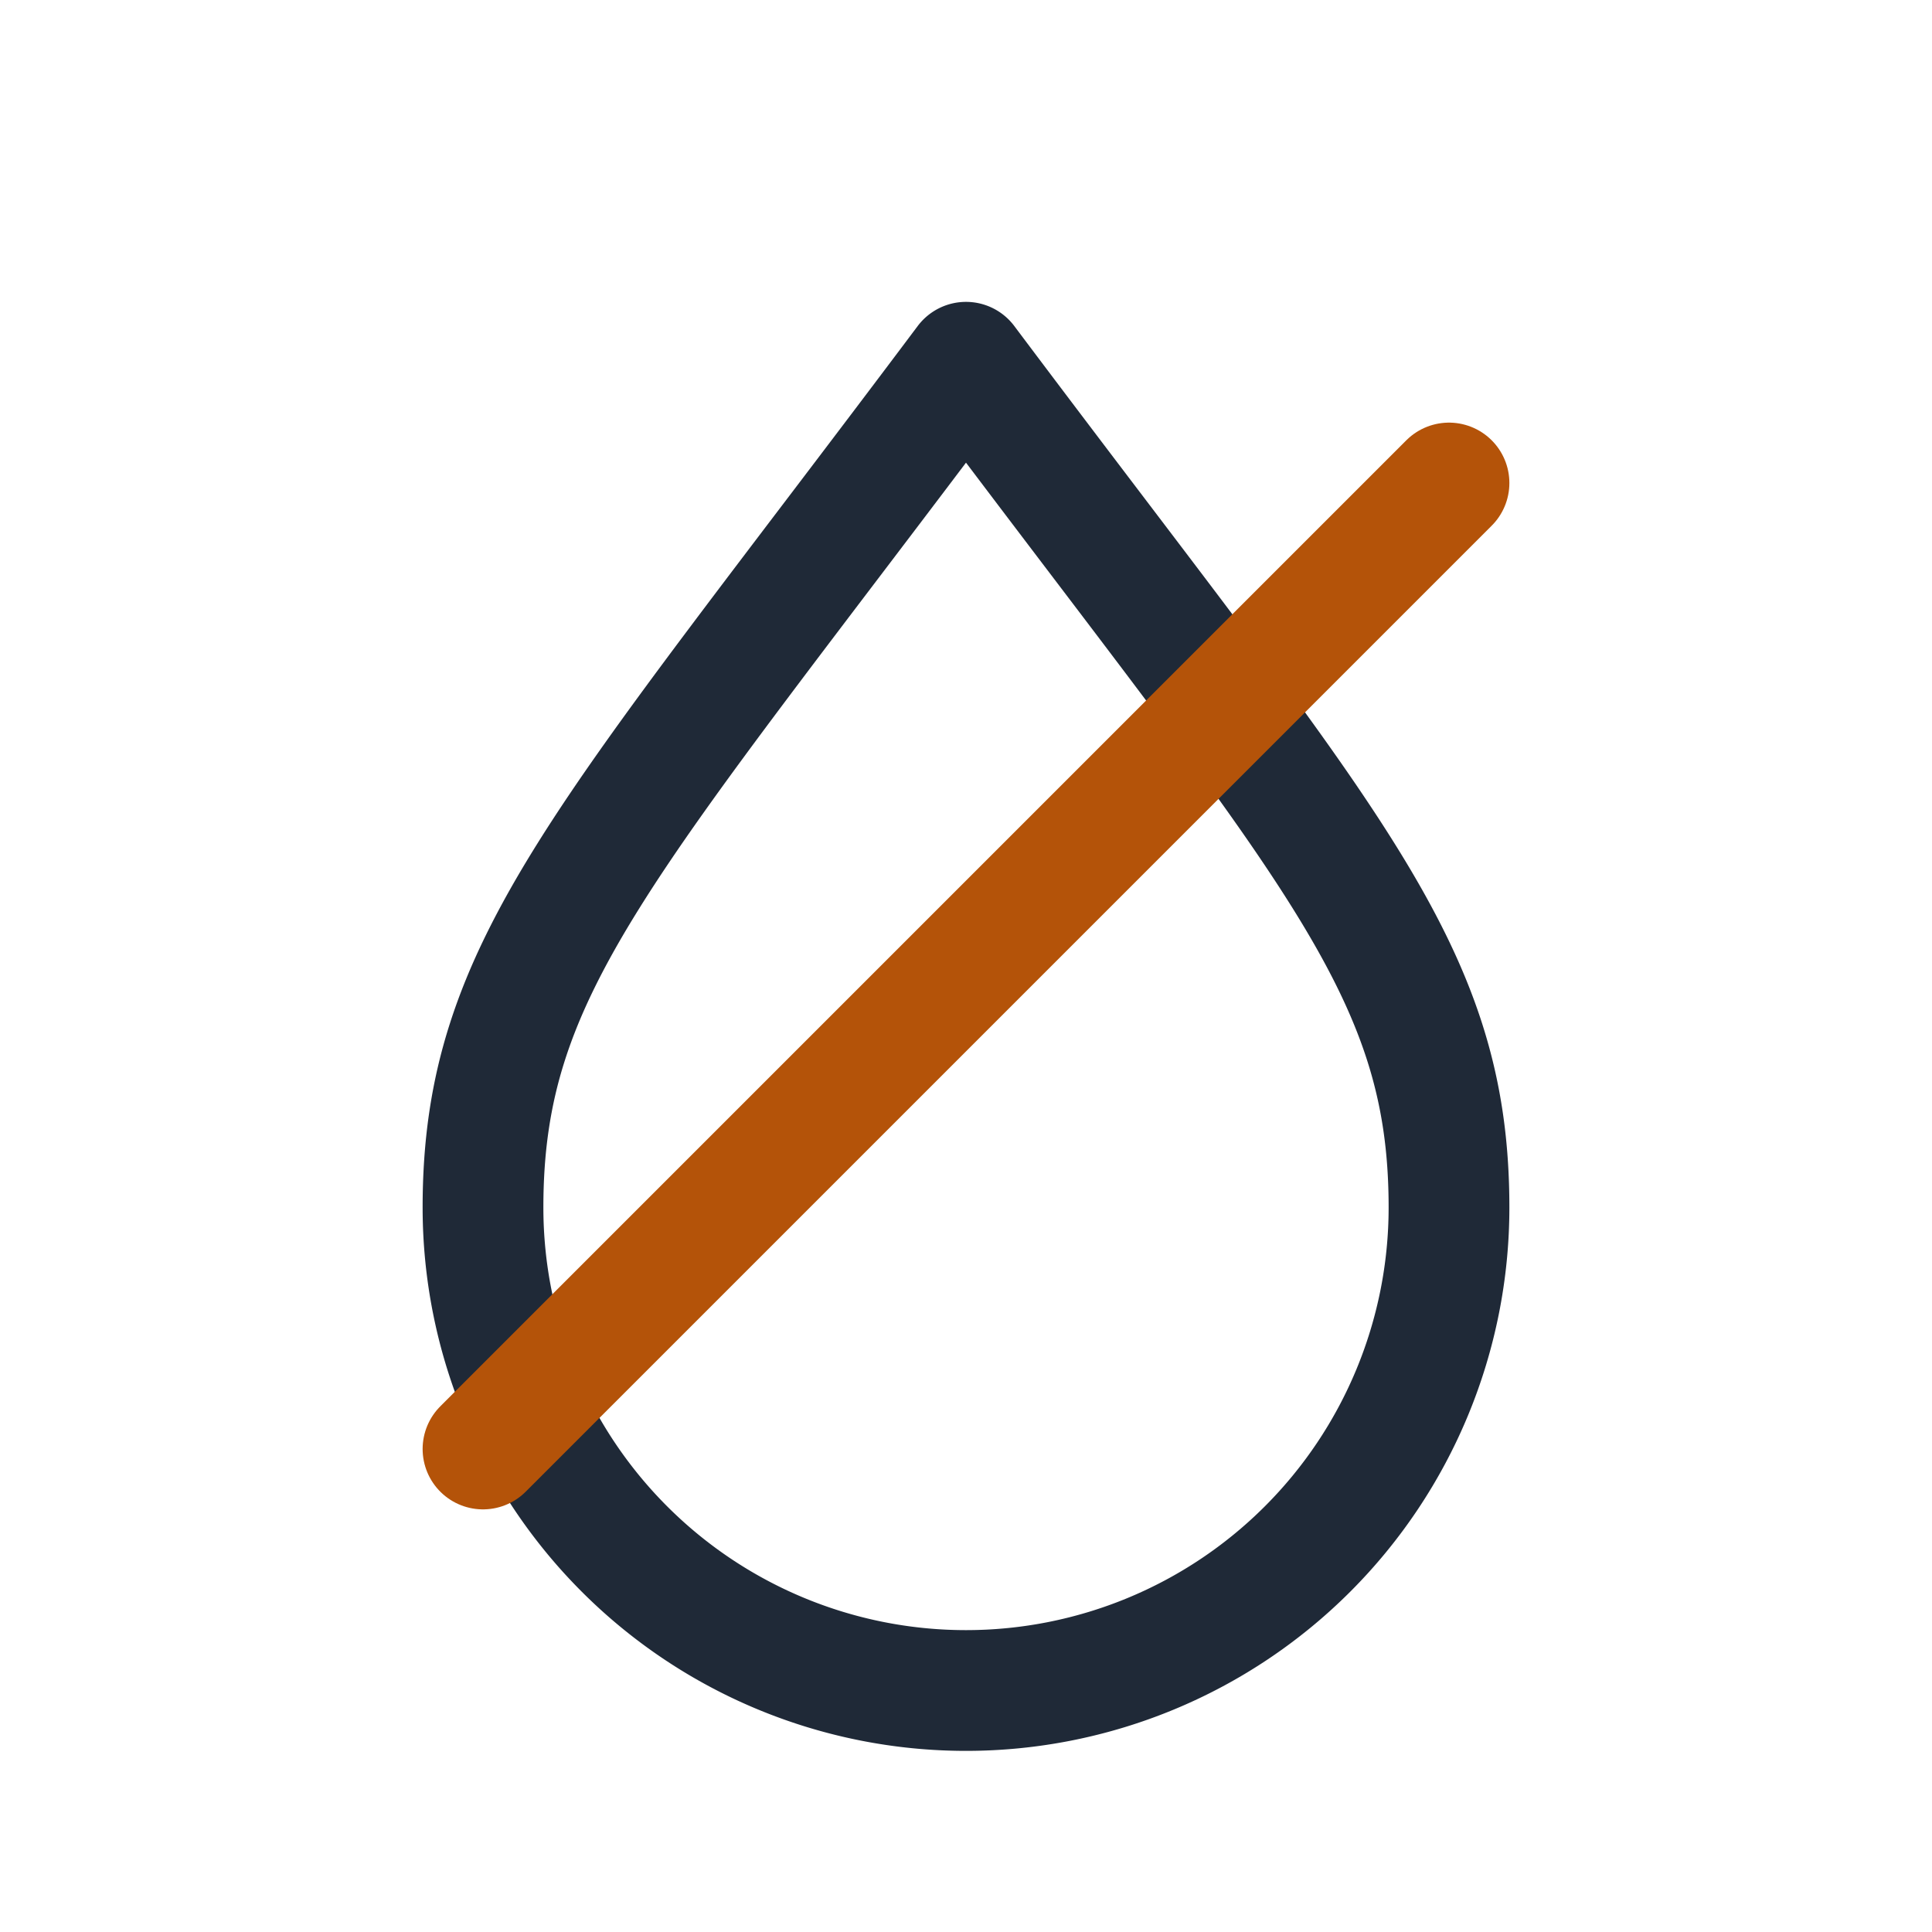
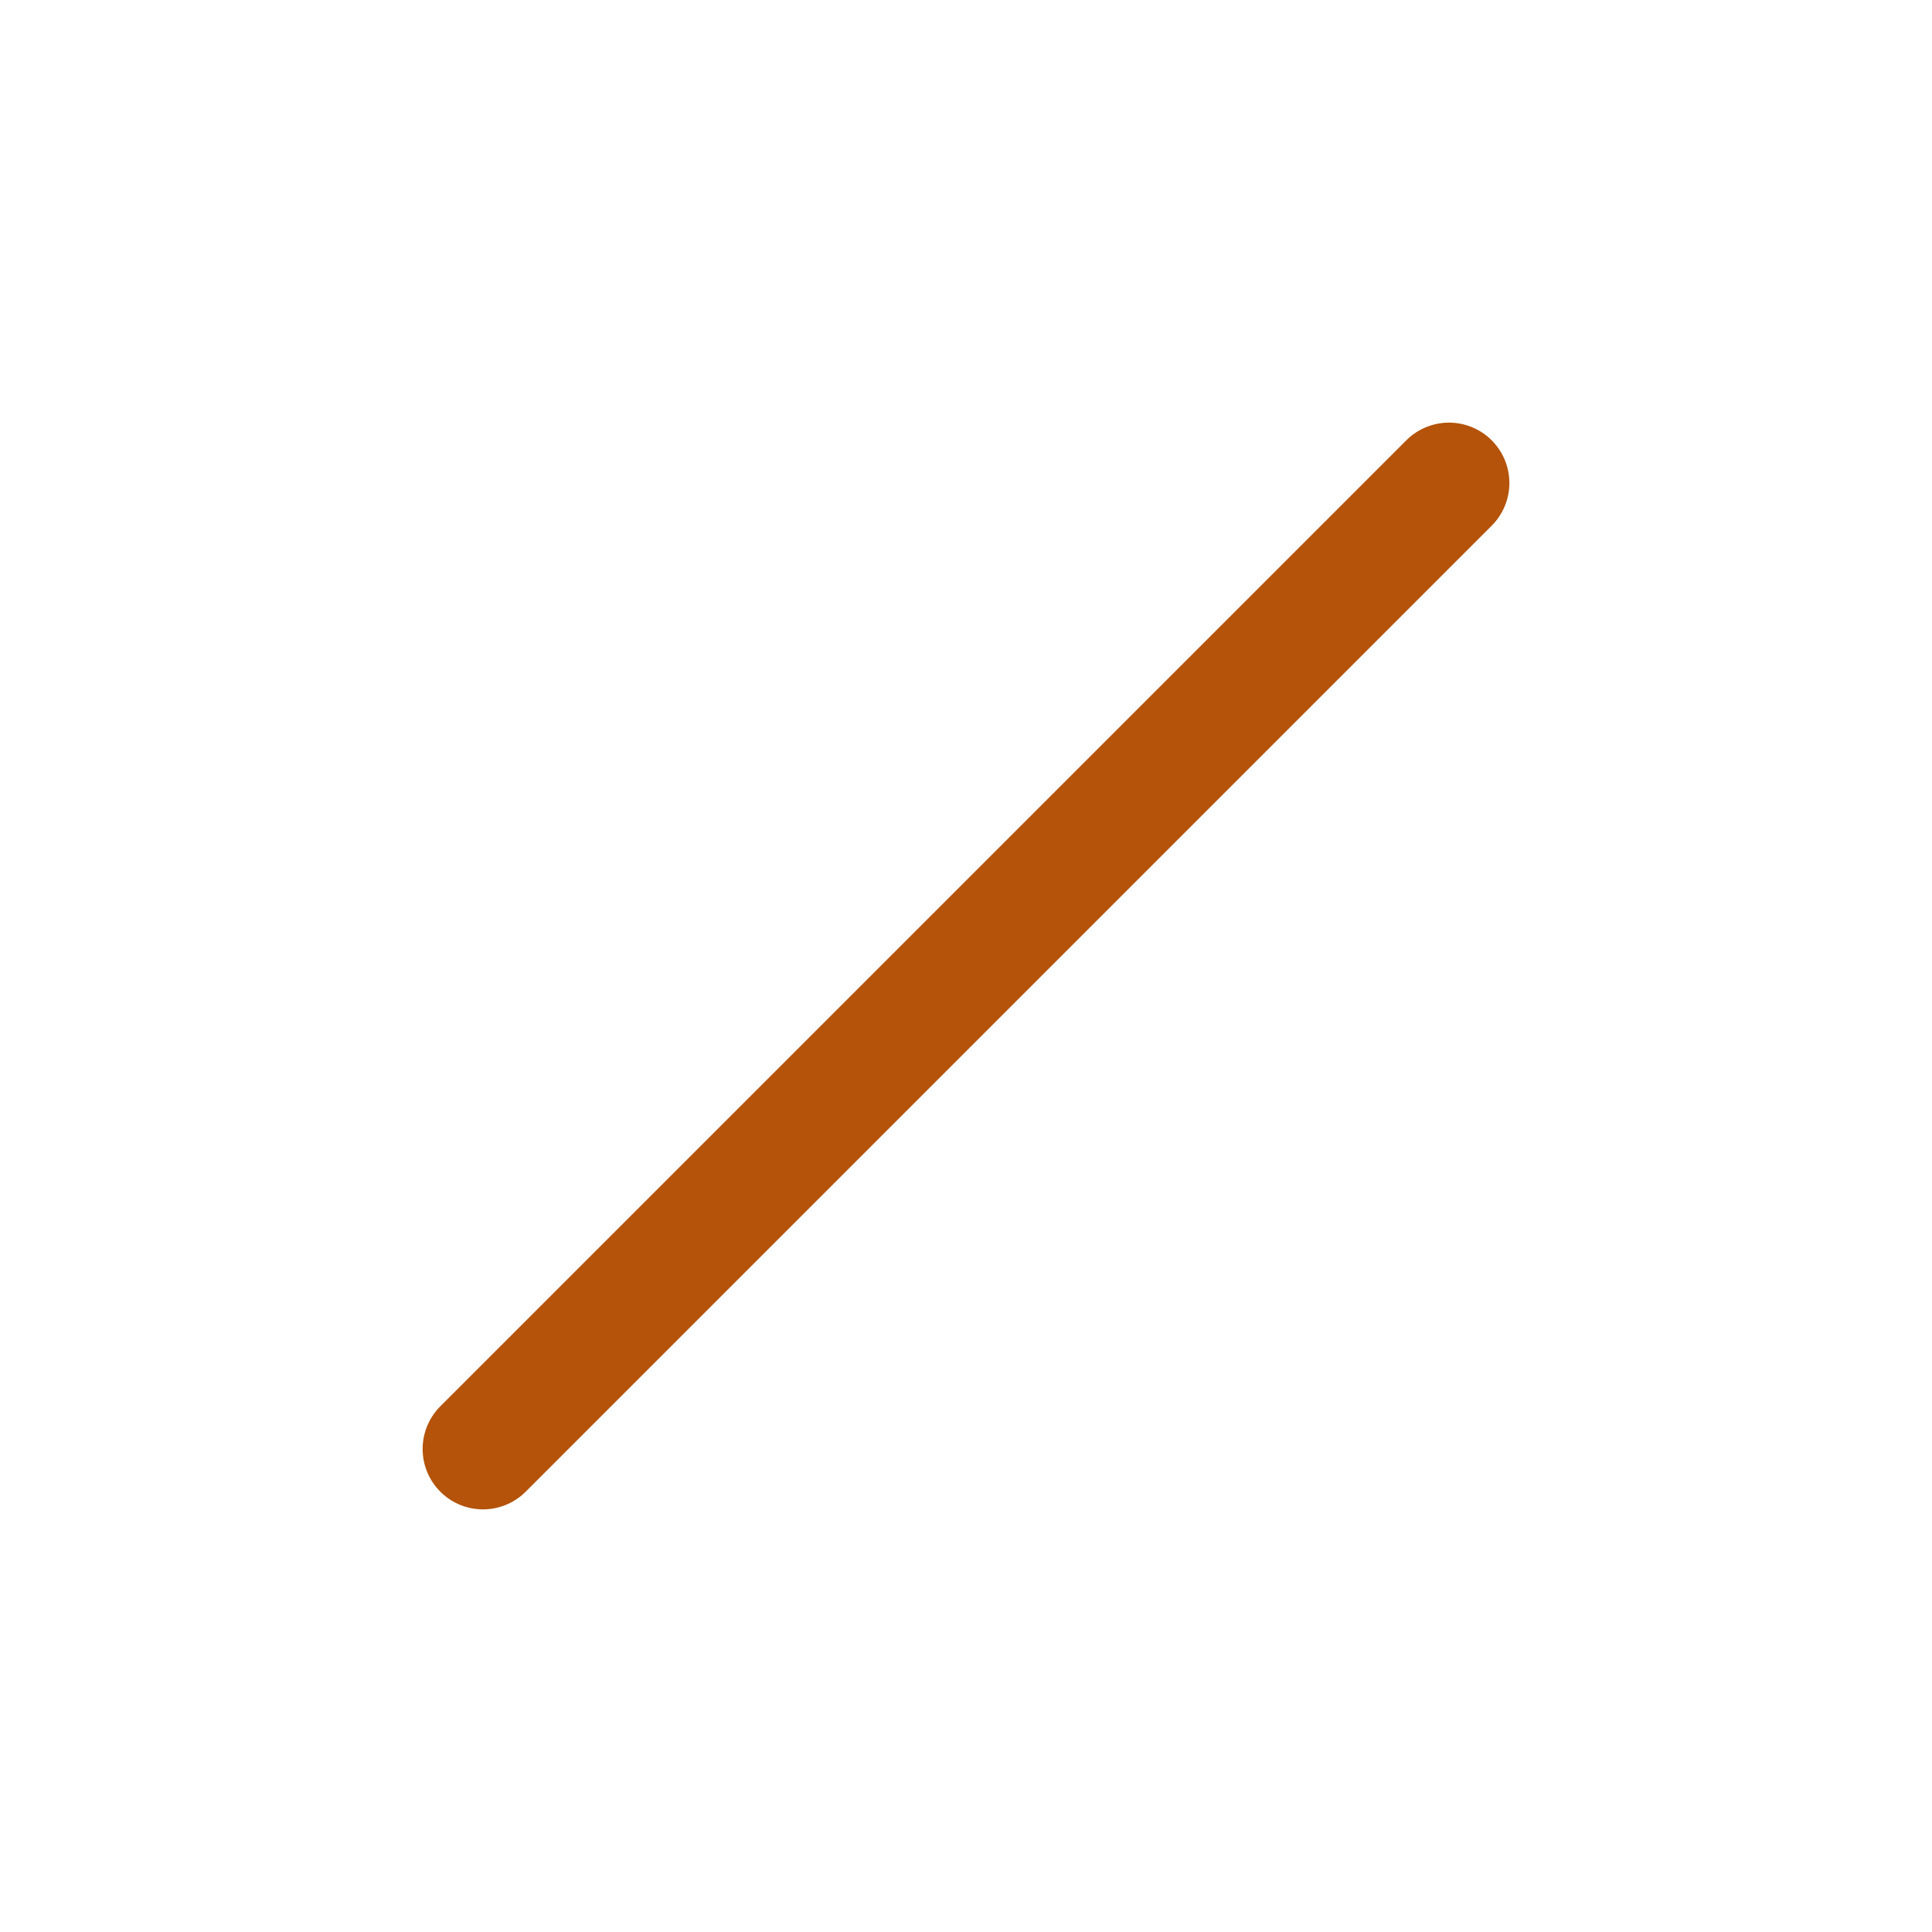
<svg xmlns="http://www.w3.org/2000/svg" width="32" height="32" viewBox="0 0 32 32">
  <g fill="none" stroke-linecap="round" stroke-linejoin="round" stroke-width="2">
-     <path stroke="#1F2937" d="M16 6c-6 8-8 10-8 14a8 8 0 0 0 16 0c0-4-2-6-8-14z" />
    <path stroke="#B45309" d="M8 24l16-16" />
  </g>
</svg>